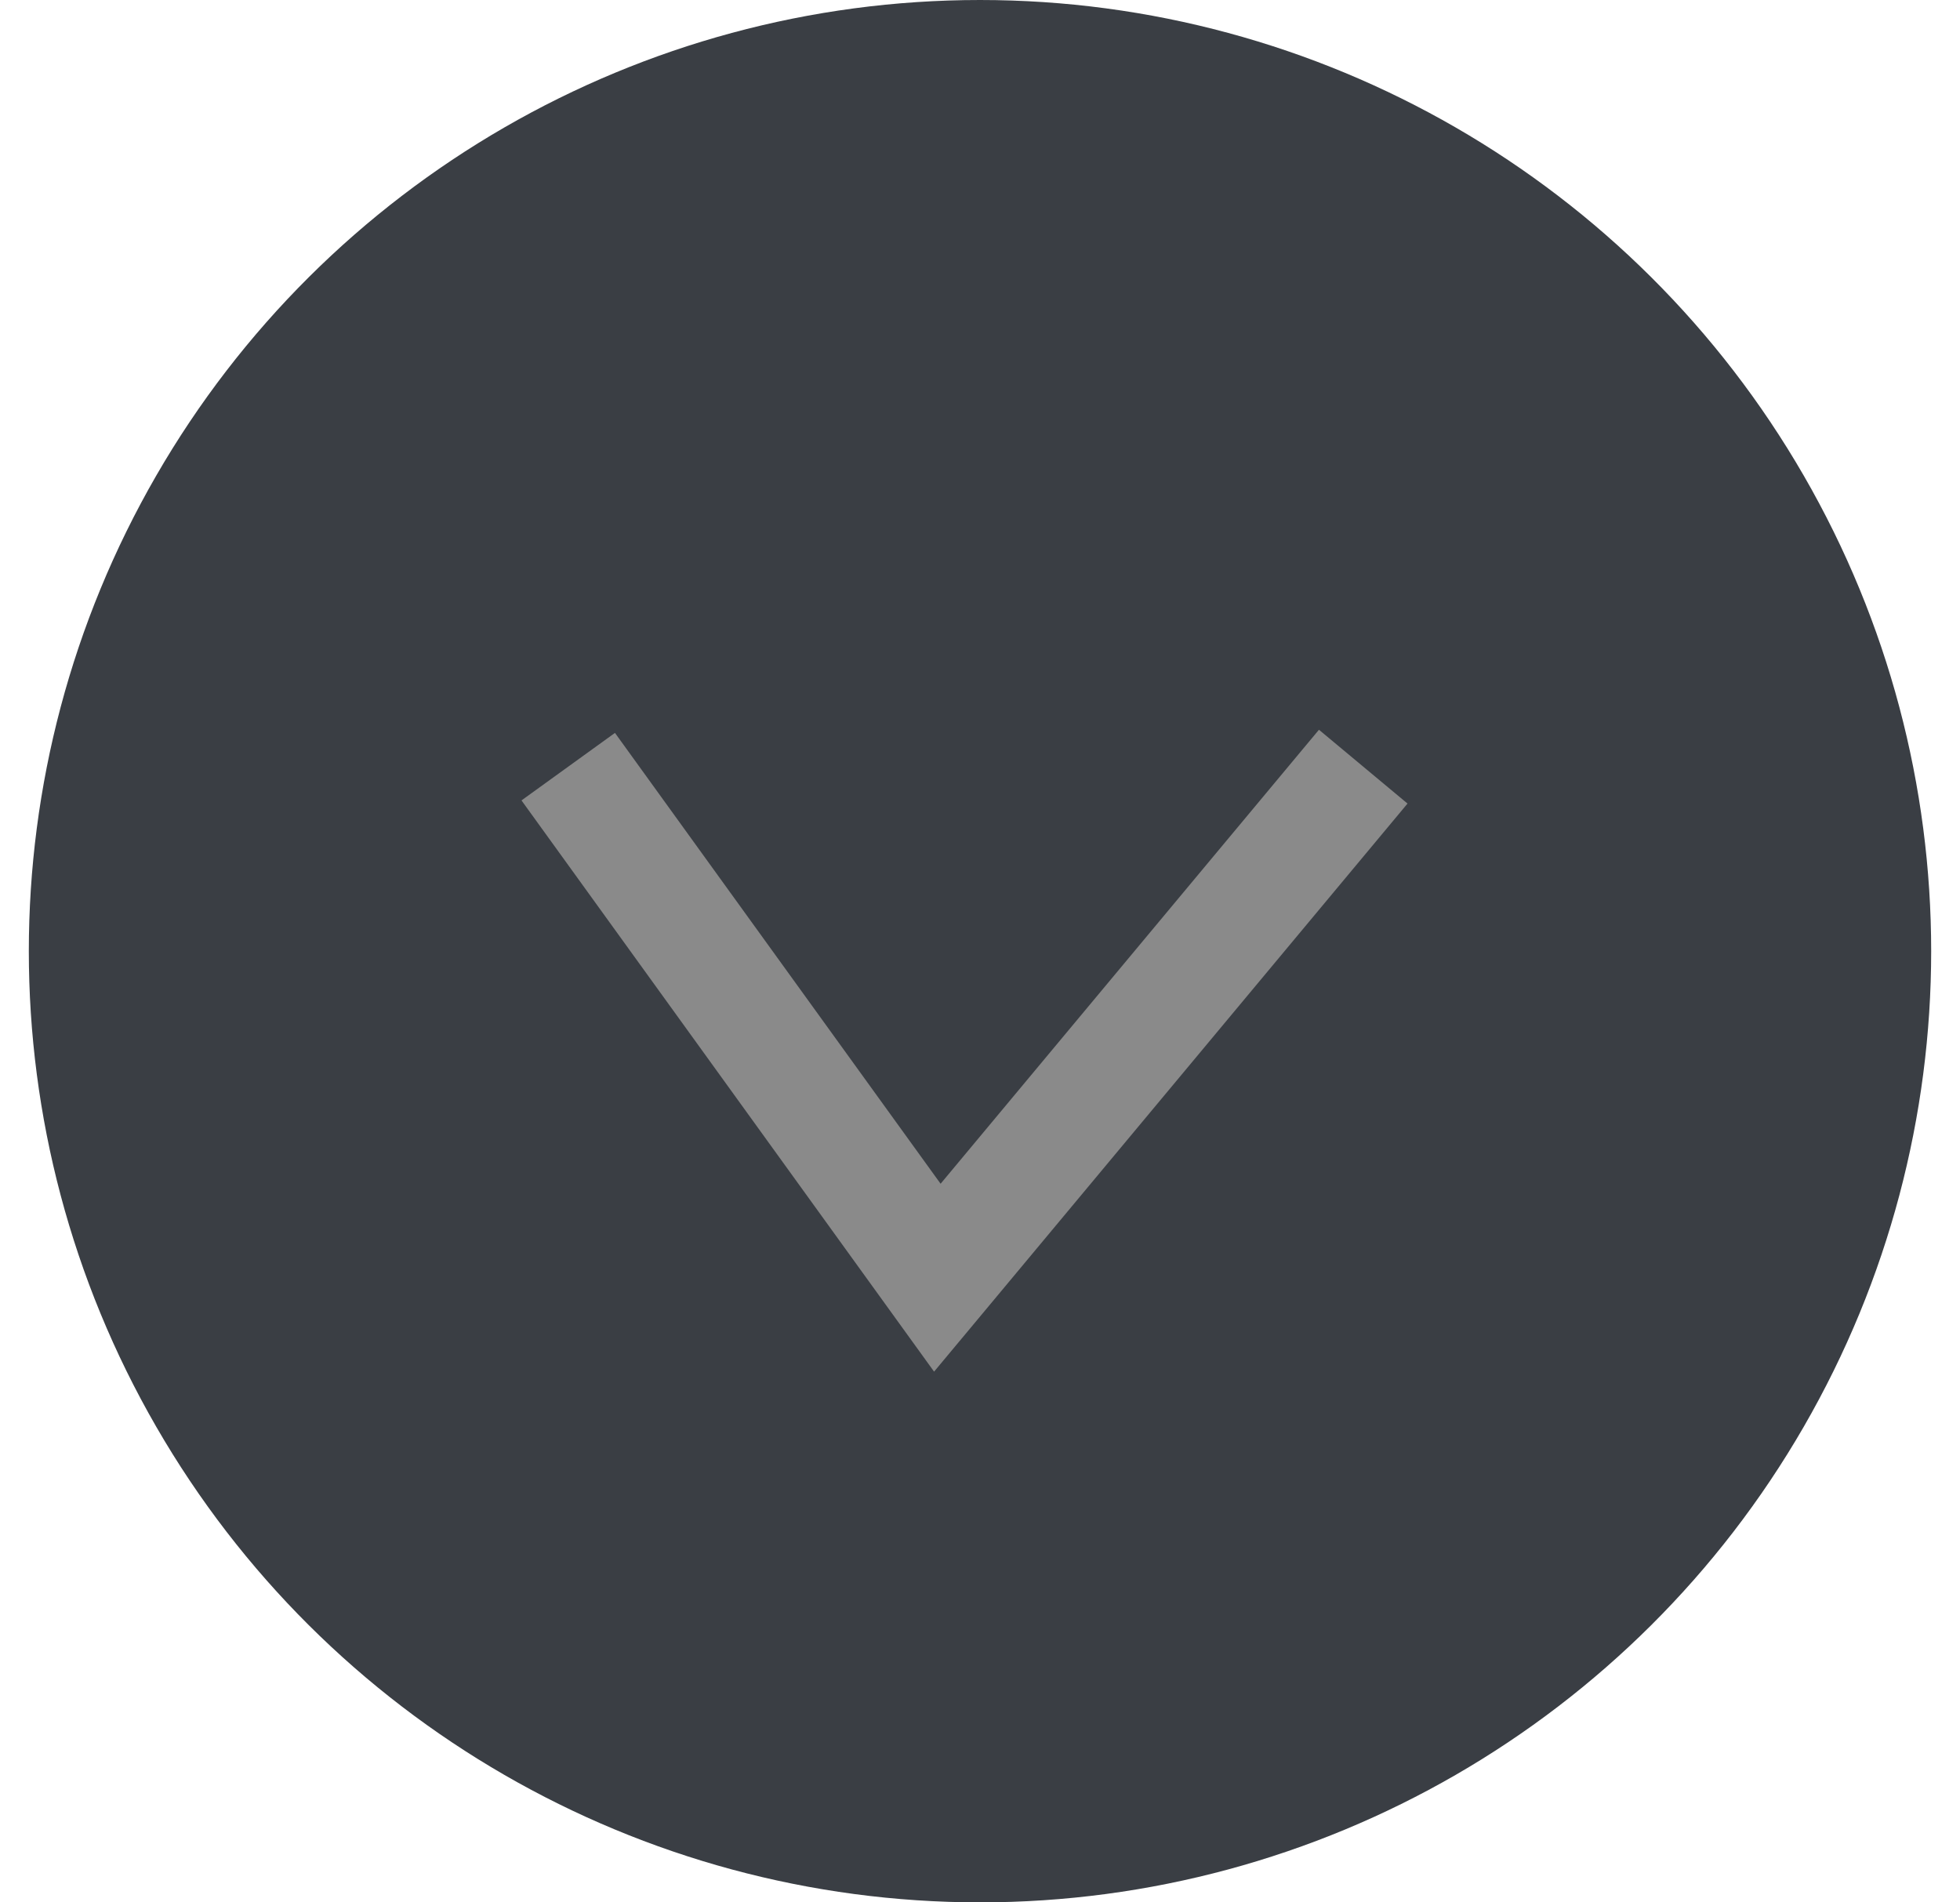
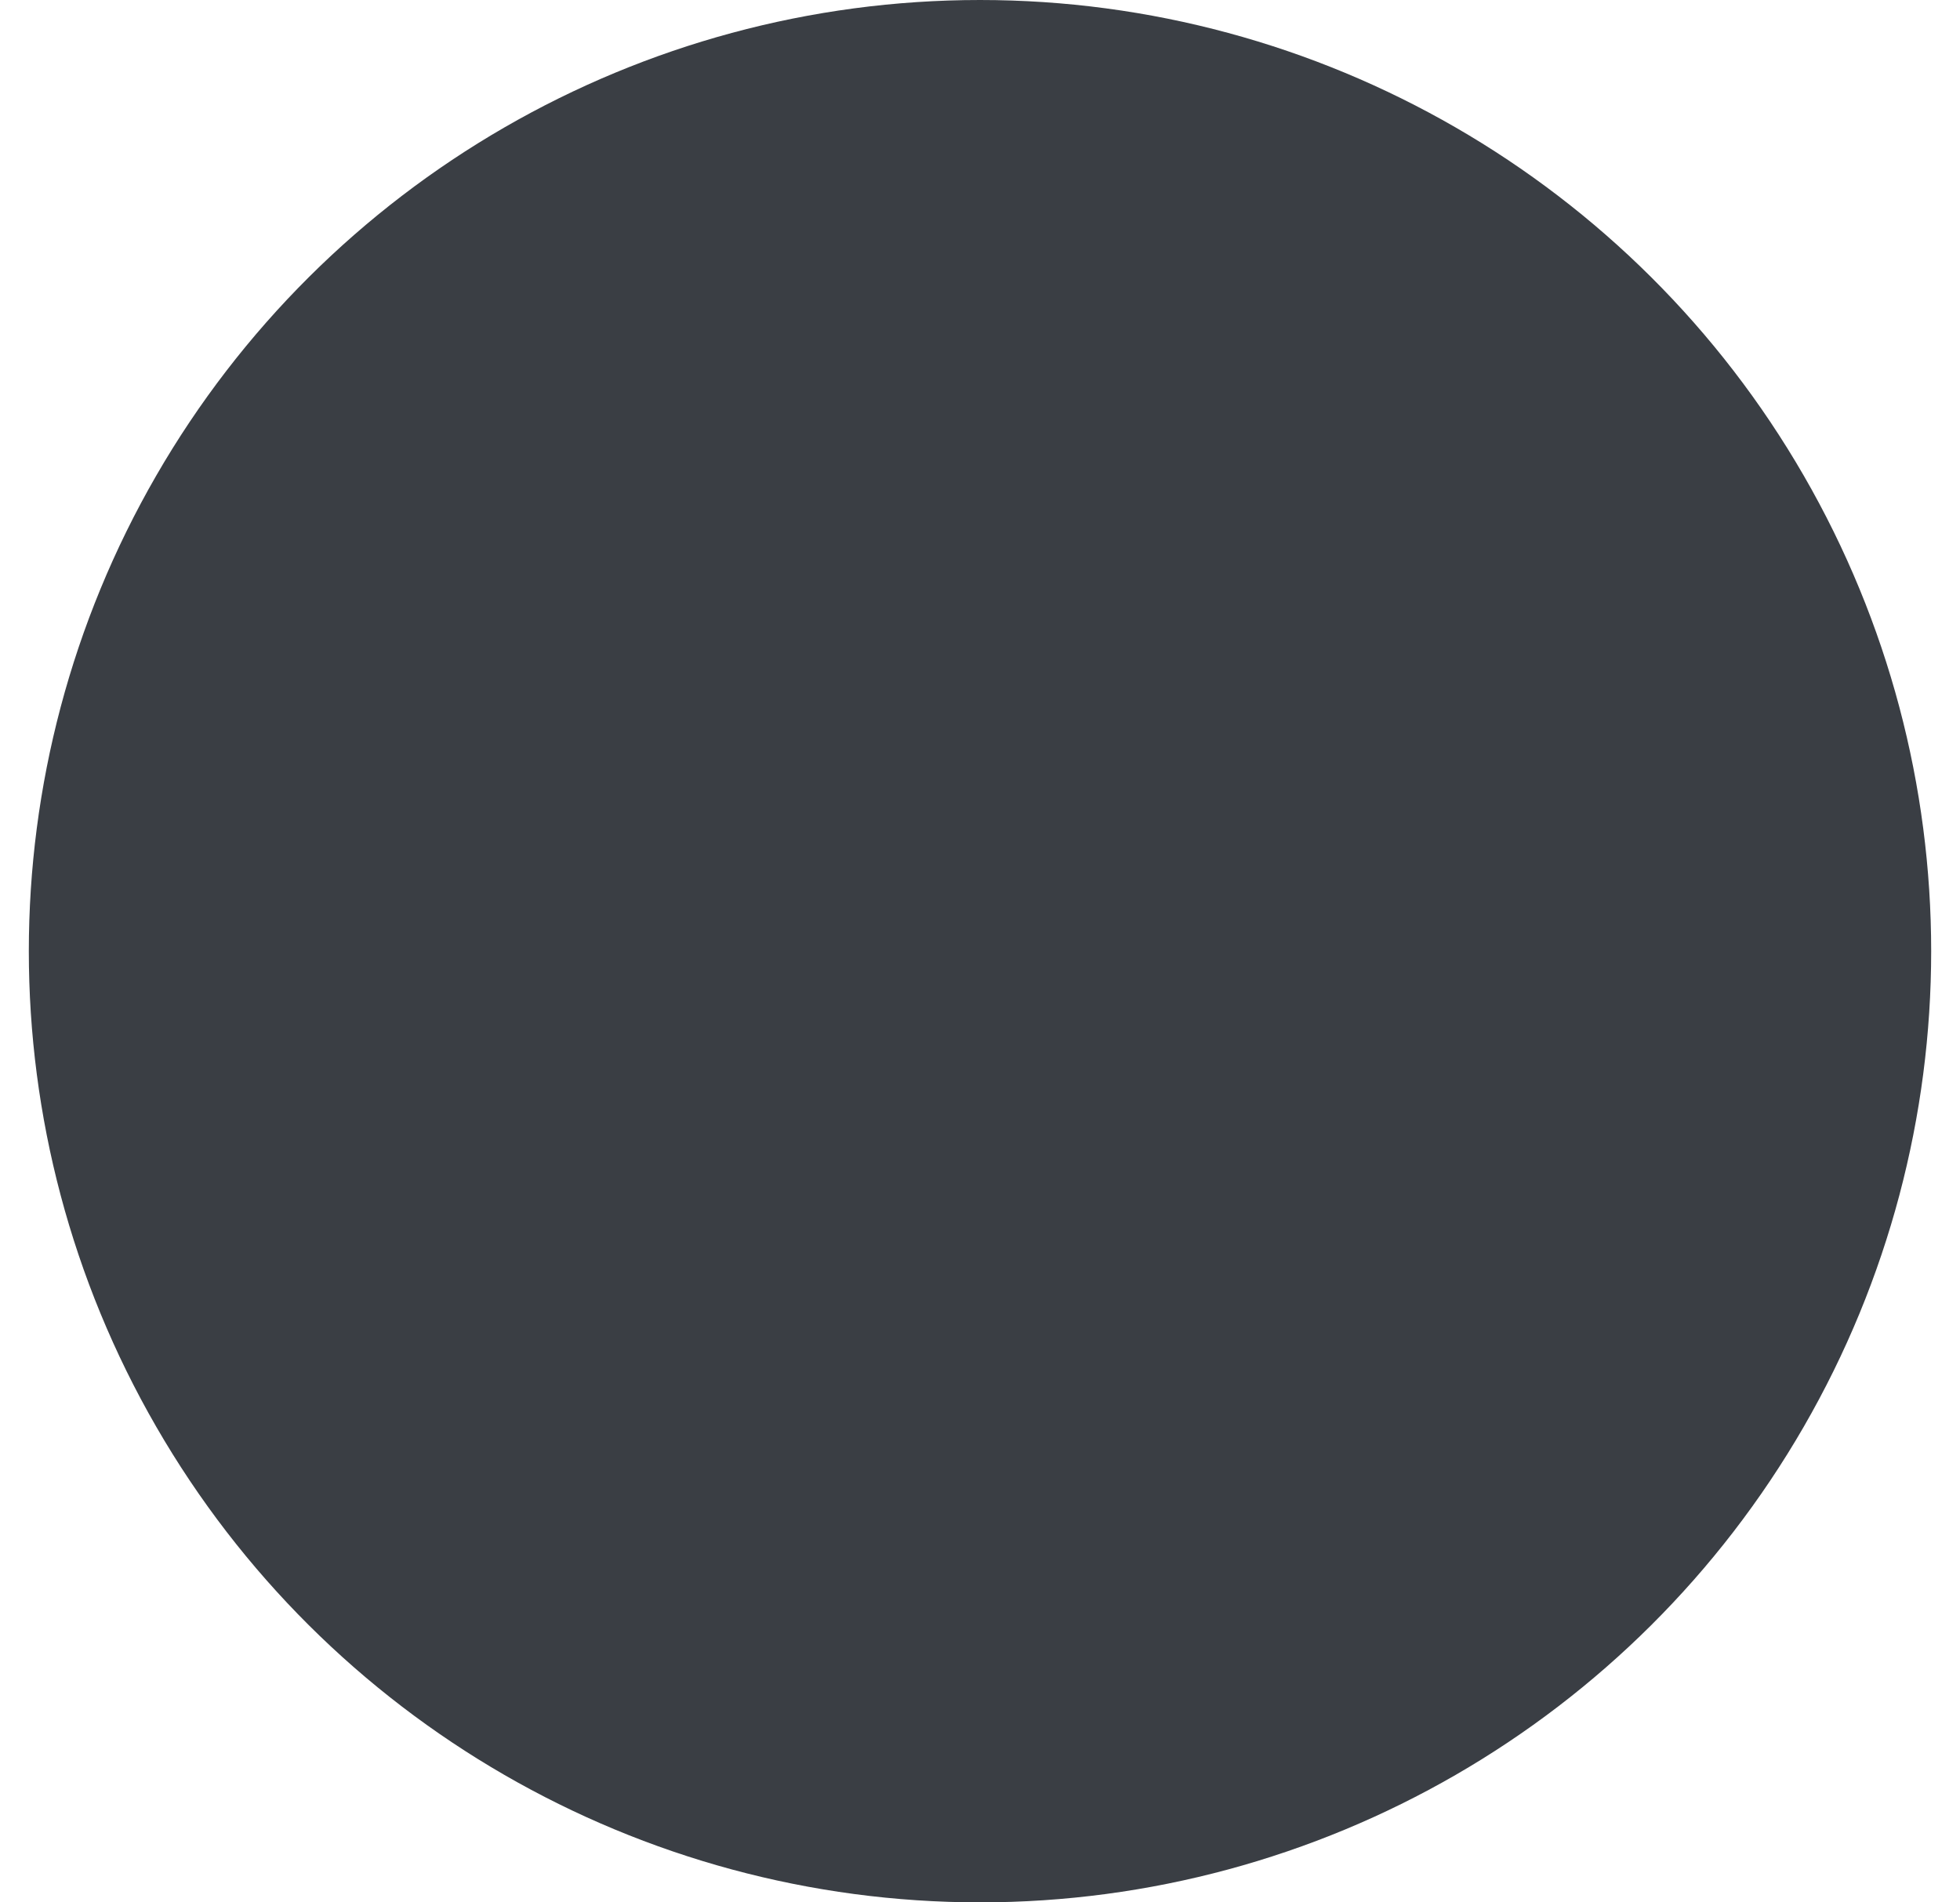
<svg xmlns="http://www.w3.org/2000/svg" width="34" height="33" viewBox="0 0 34 33" fill="none">
  <circle cx="17" cy="16.5" r="16.5" transform="rotate(90 17 16.5)" fill="#3A3E44" />
-   <path d="M23.648 13.299L16.26 22.164L9.857 13.299" stroke="#8A8A8A" stroke-width="2" />
</svg>